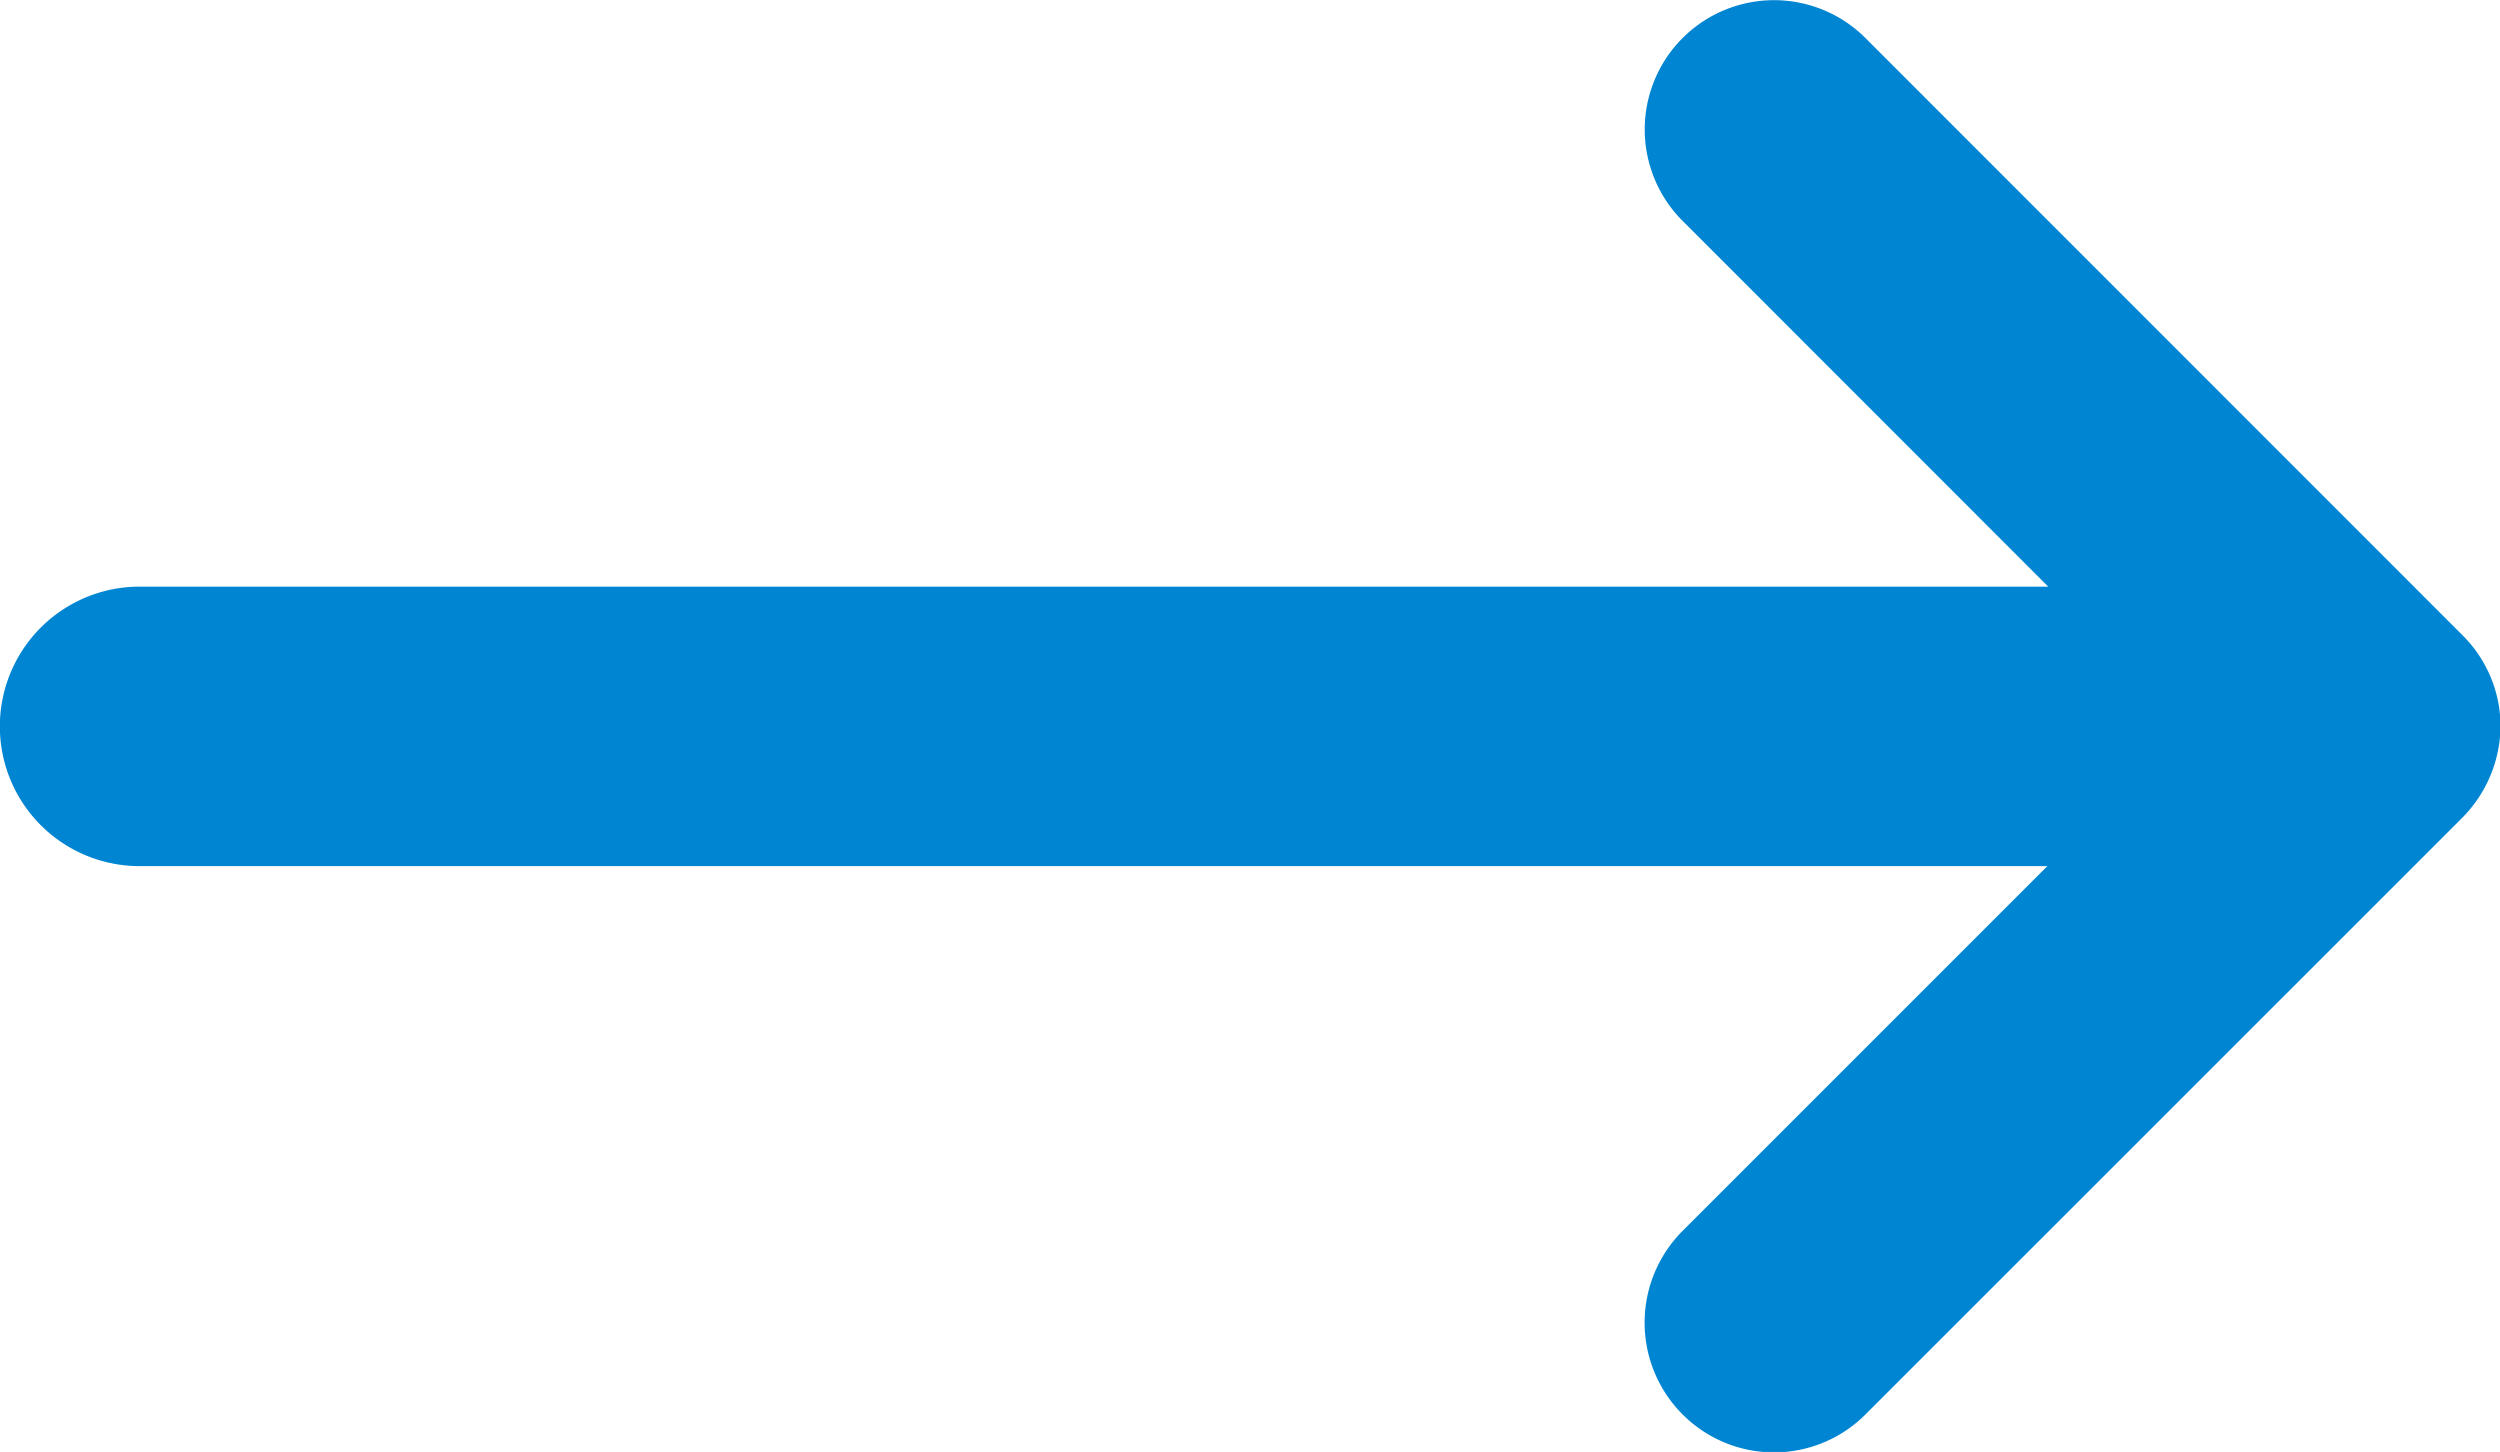
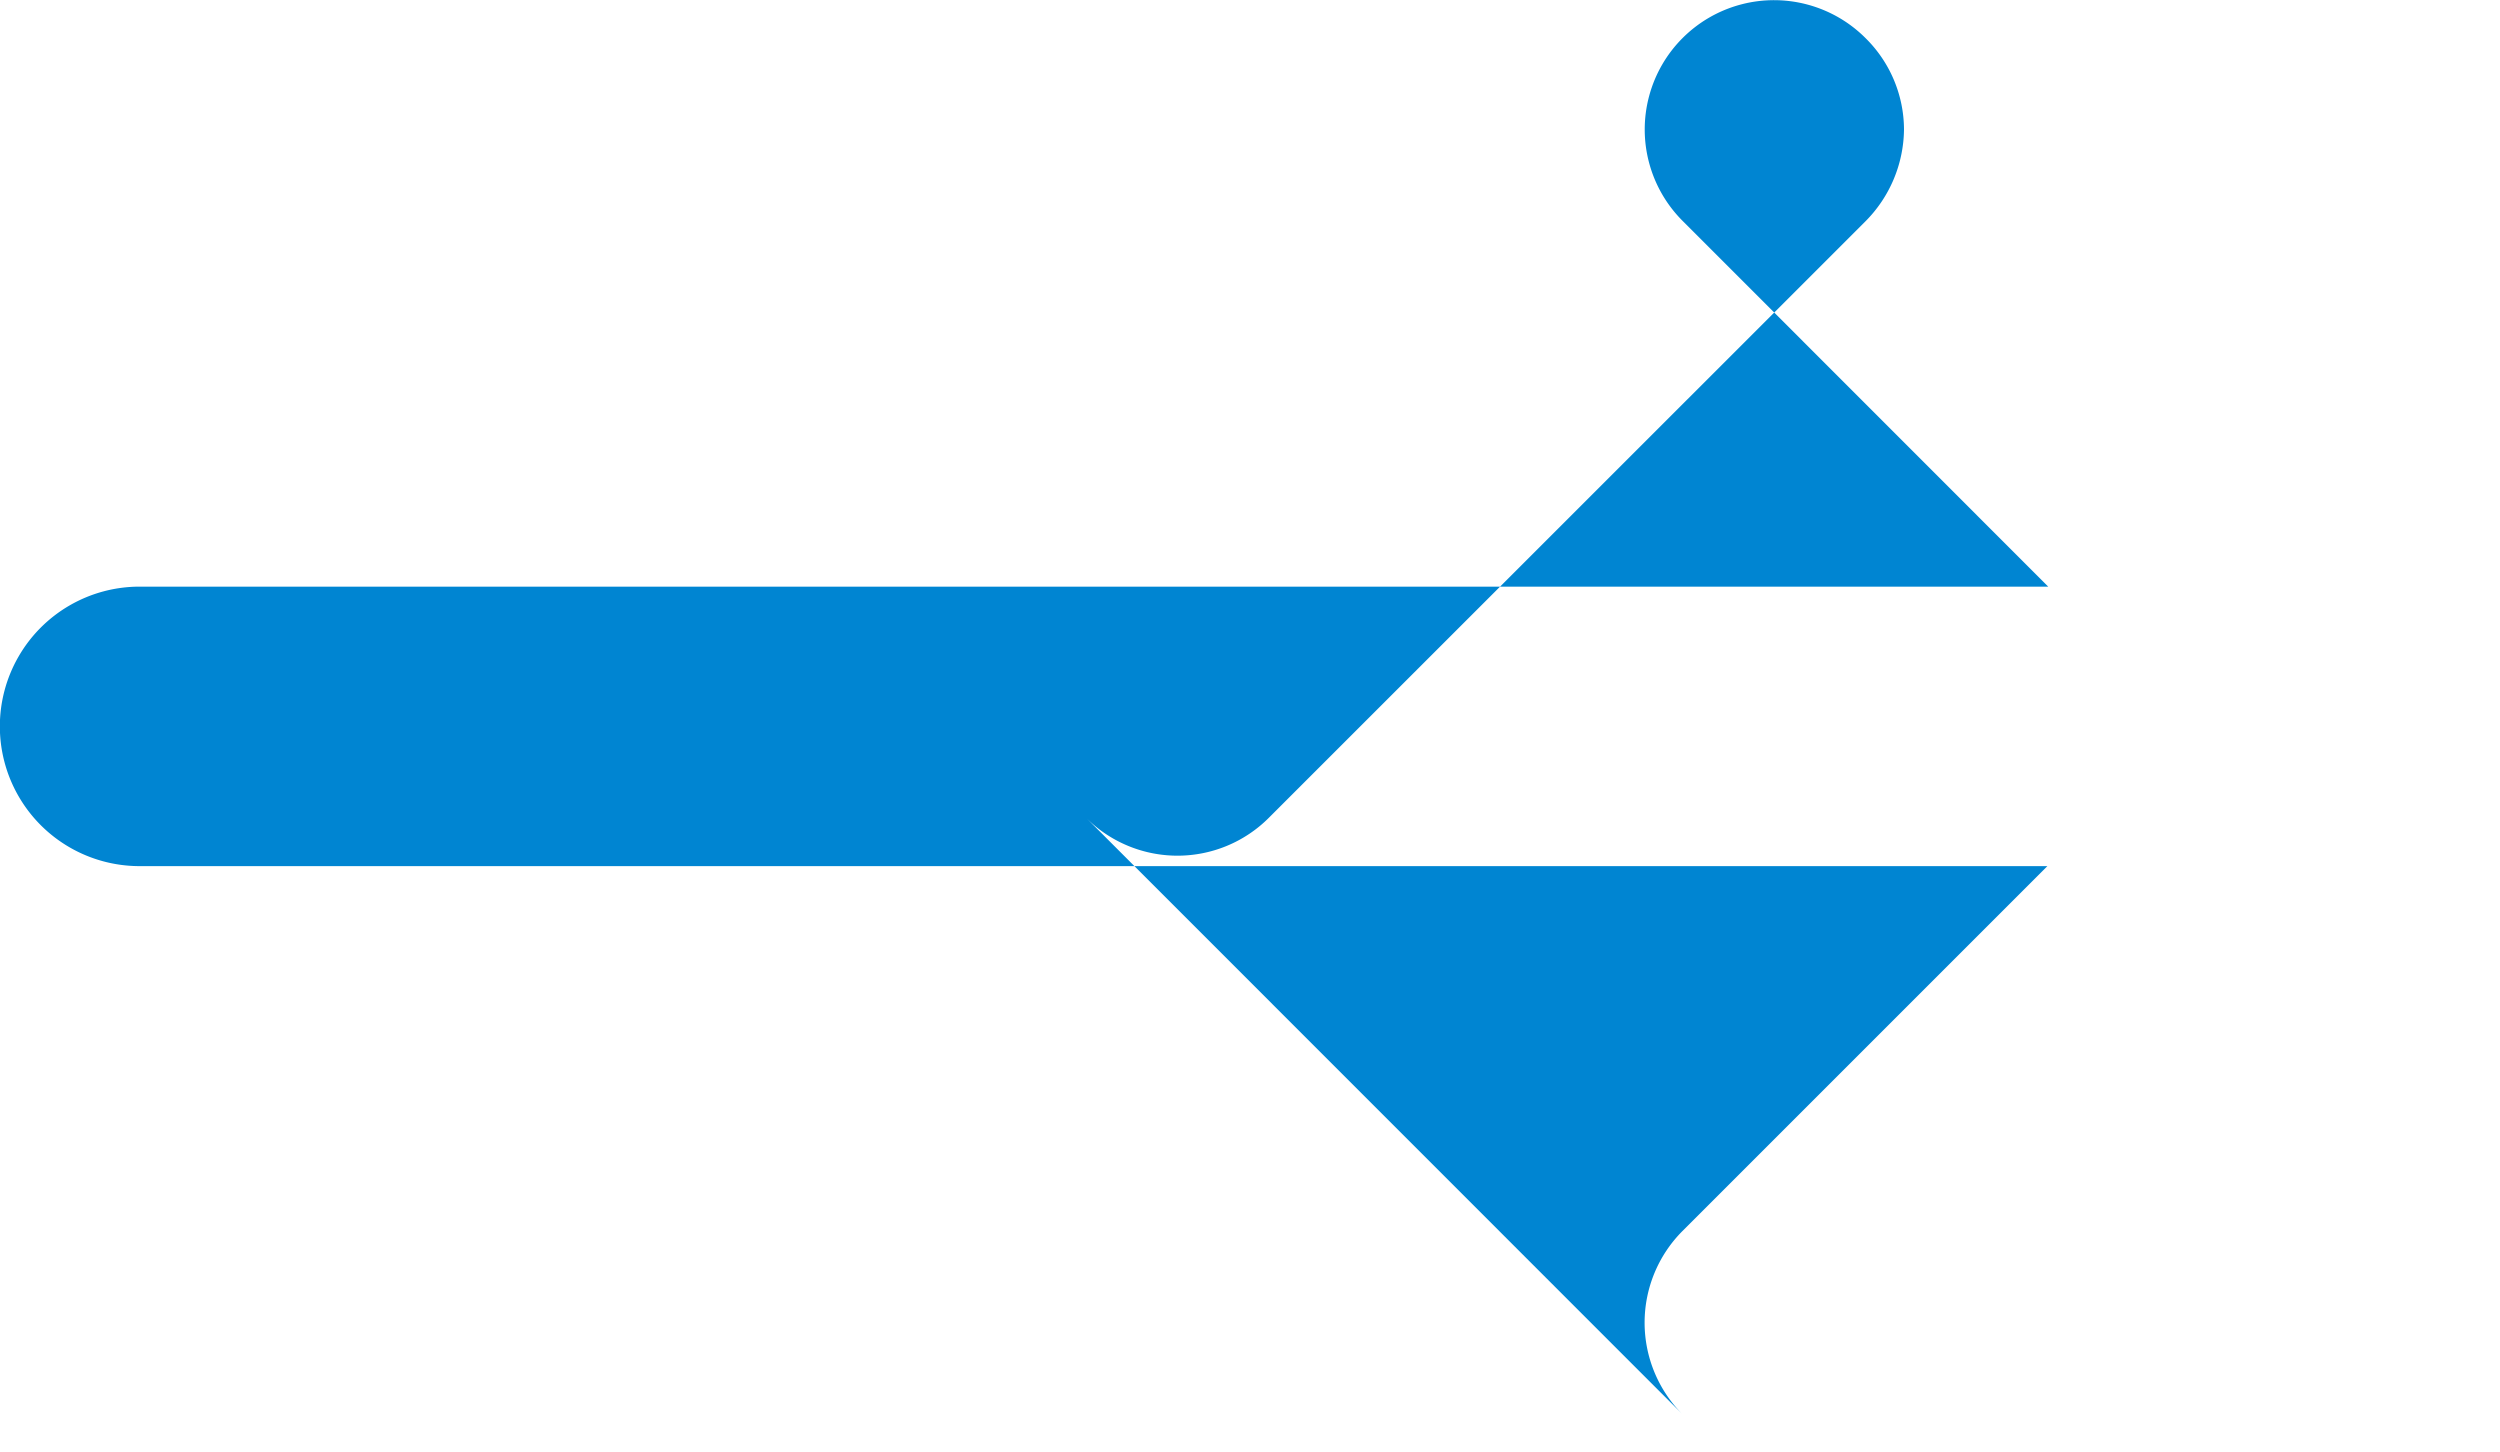
<svg xmlns="http://www.w3.org/2000/svg" width="17.89" height="10.39" viewBox="0 0 17.89 10.39">
-   <path data-name="Union 35" d="M12.04 10.121a.929.929 0 010-1.312l2.611-2.611H.999a1 1 0 010-2h13.658l-2.616-2.617A.925.925 0 0113.349.272l4.269 4.27a.922.922 0 01.276.654.945.945 0 01-.276.658l-4.269 4.268a.924.924 0 01-1.308 0z" fill="#0085d2" />
+   <path data-name="Union 35" d="M12.04 10.121a.929.929 0 010-1.312l2.611-2.611H.999a1 1 0 010-2h13.658l-2.616-2.617A.925.925 0 0113.349.272a.922.922 0 01.276.654.945.945 0 01-.276.658l-4.269 4.268a.924.924 0 01-1.308 0z" fill="#0085d2" />
</svg>